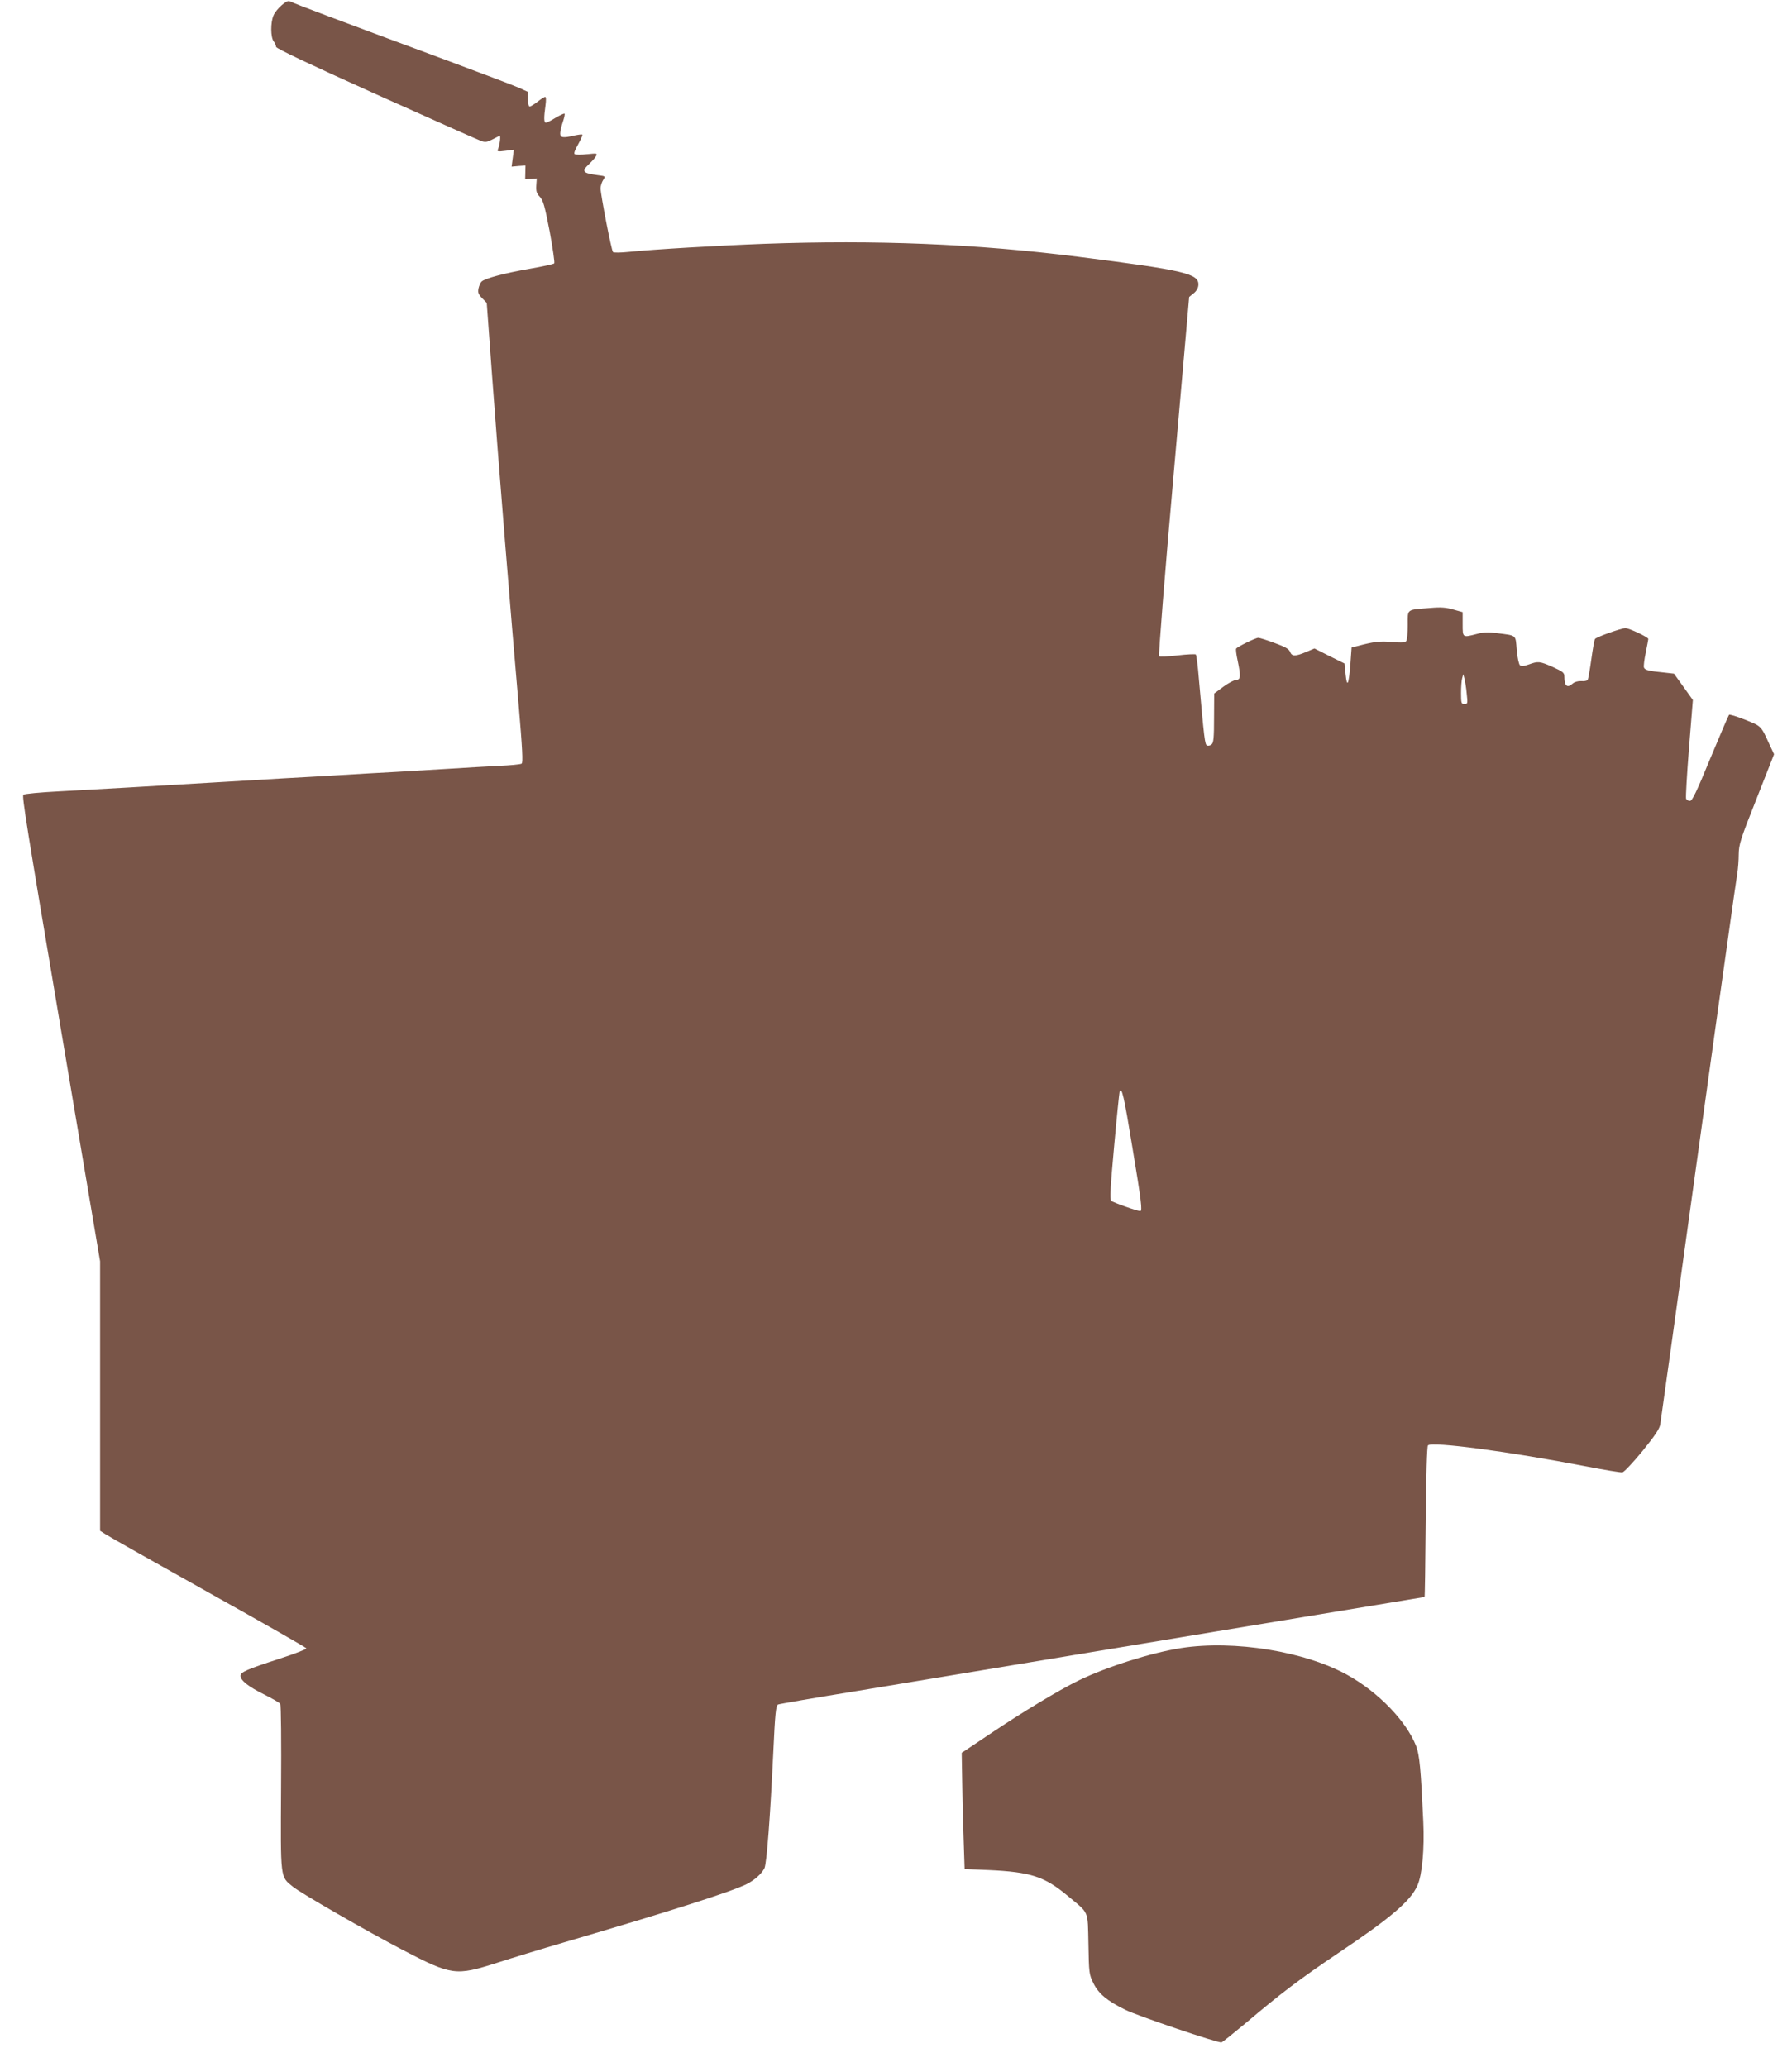
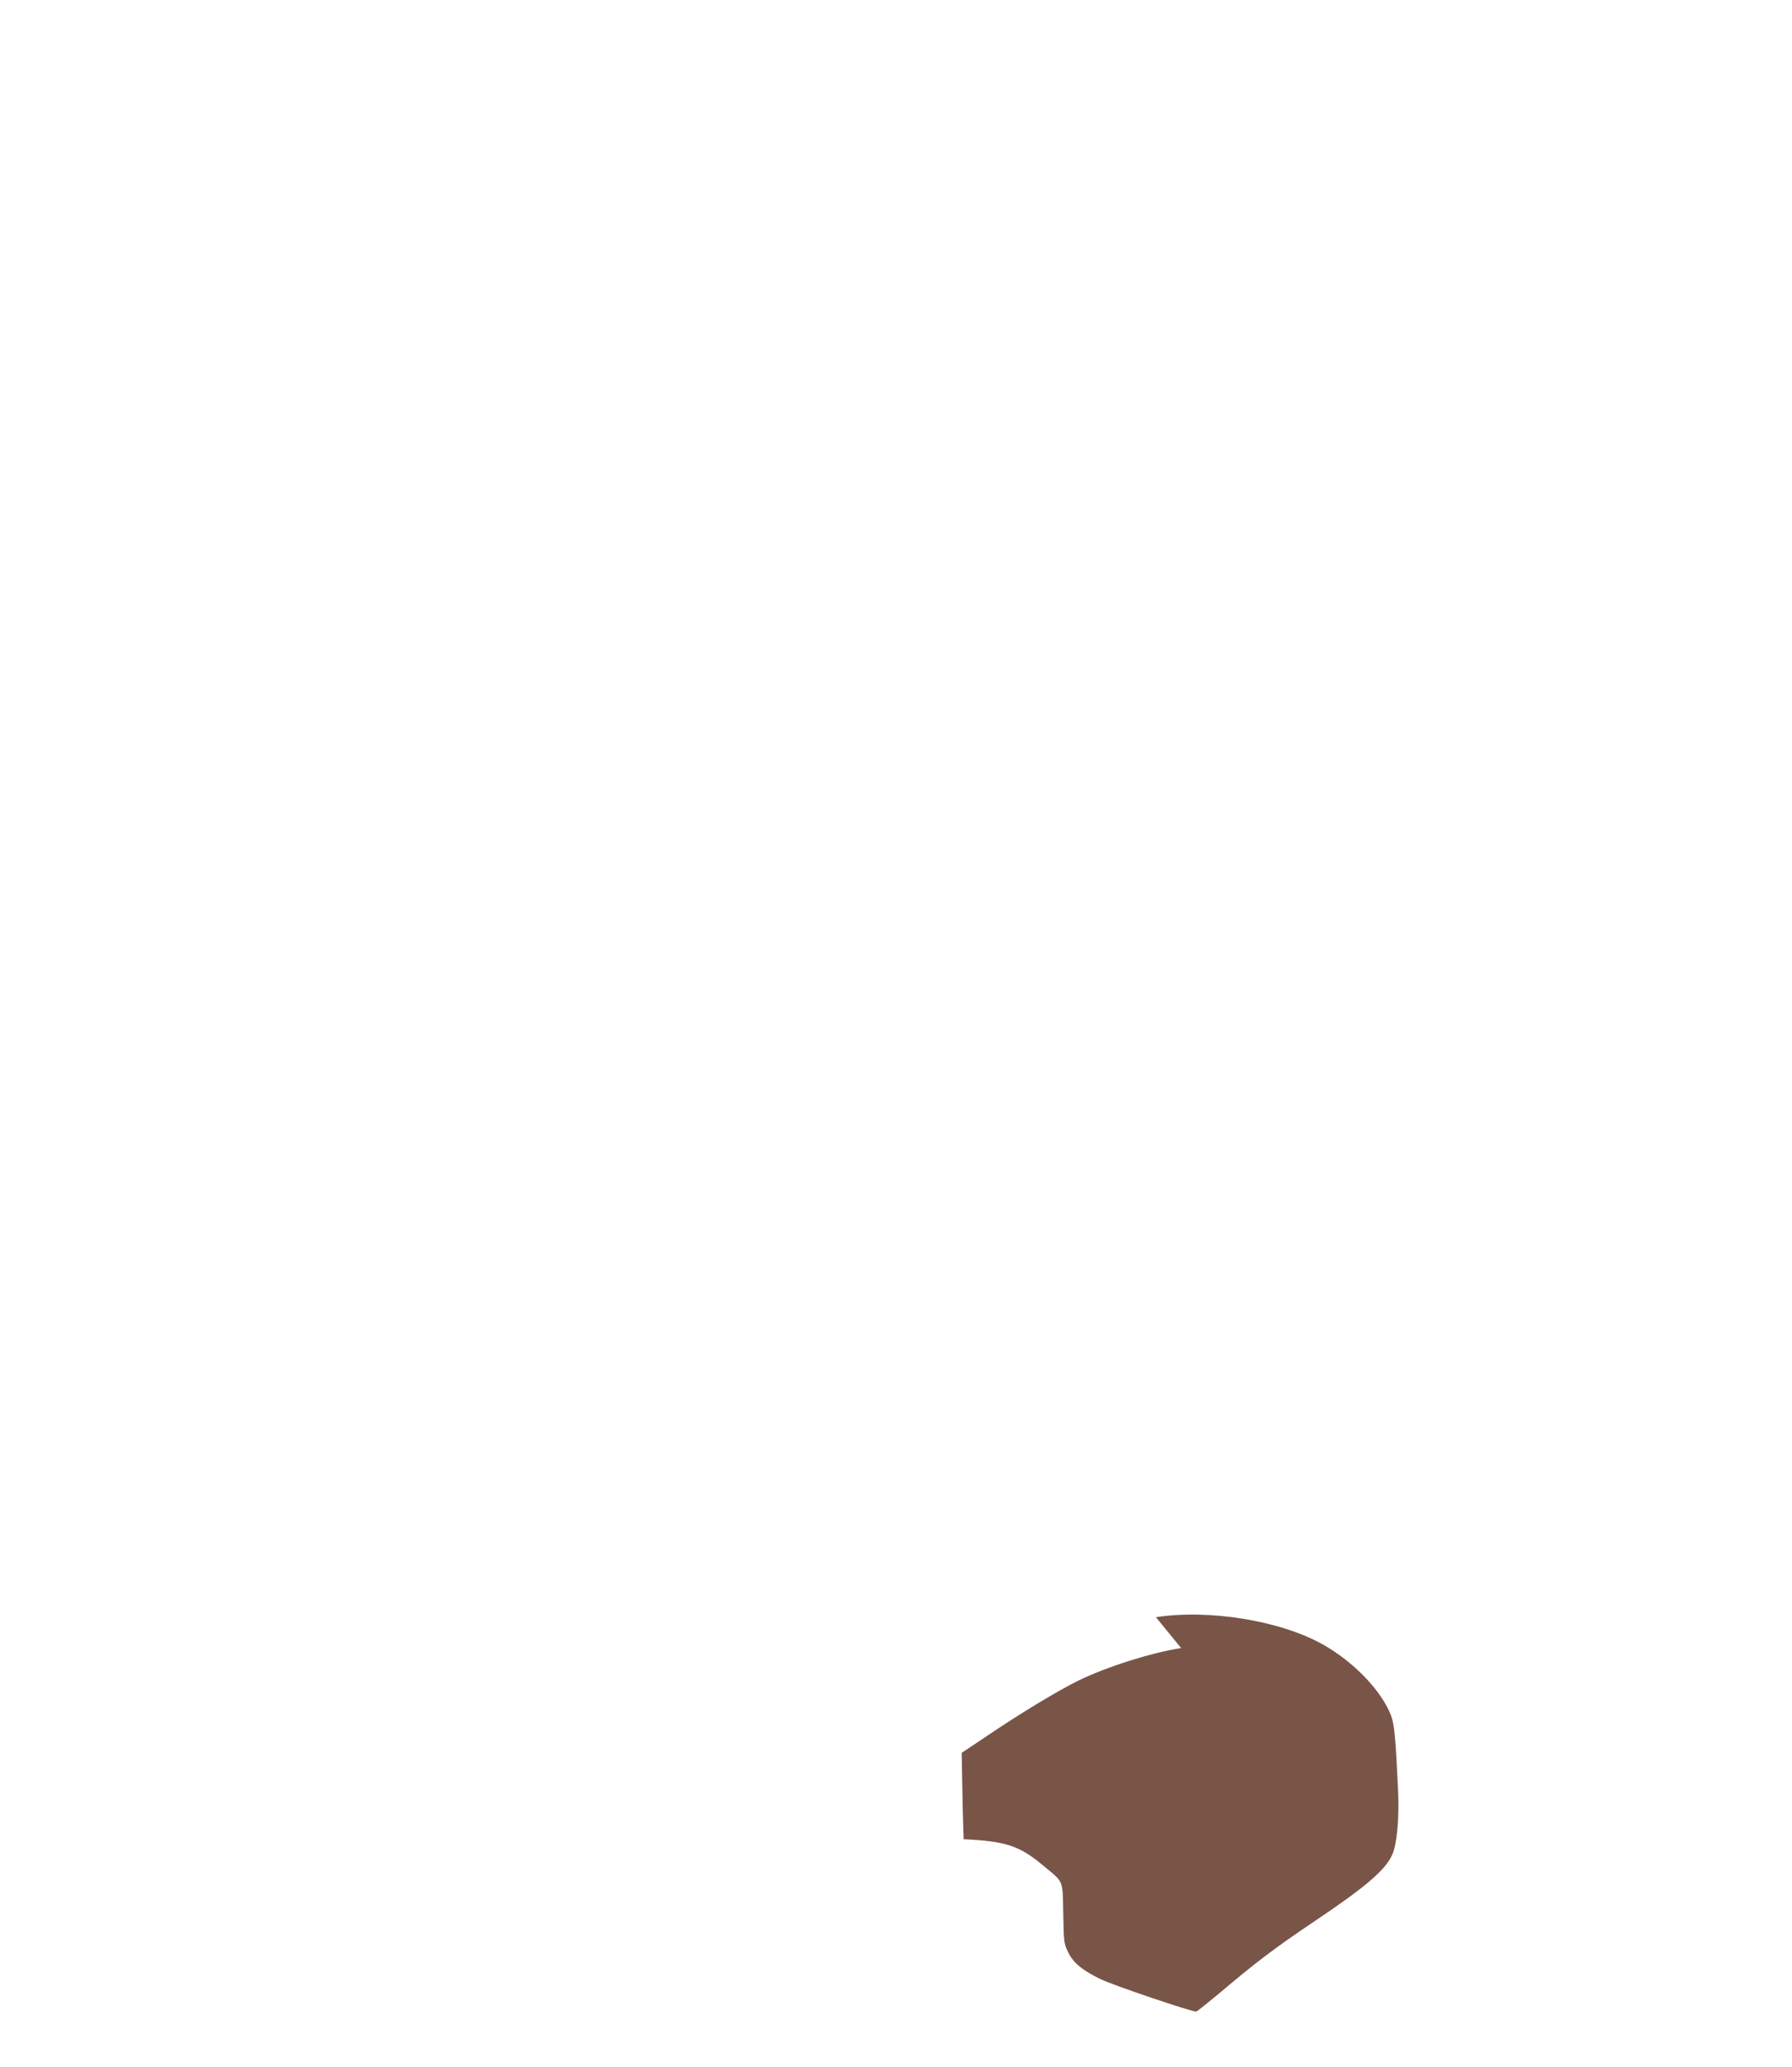
<svg xmlns="http://www.w3.org/2000/svg" version="1.0" width="1110pt" height="1280pt" viewBox="0 0 1110 1280" preserveAspectRatio="xMidYMid meet">
  <g transform="translate(0,1280) scale(0.1,-0.1)" fill="#795548" stroke="none">
-     <path d="M1745 12768 c-20 -17 -44 -46 -51 -64 -19 -44 -18 -135 1 -160 8 -10 15 -26 15 -34 0 -10 205 -107 618 -293 340 -152 632 -283 650 -289 26 -10 37 -9 69 7 21 11 42 21 47 24 9 4 3 -50 -9 -82 -7 -16 -3 -17 45 -11 l53 7 -7 -52 -7 -53 43 4 43 3 -1 -43 -1 -42 36 2 36 3 -3 -44 c-2 -36 2 -49 22 -70 21 -22 30 -56 61 -215 19 -104 32 -193 28 -197 -5 -5 -74 -20 -155 -34 -154 -27 -275 -59 -295 -79 -7 -6 -15 -25 -19 -42 -5 -26 -1 -37 23 -61 l28 -29 33 -450 c36 -496 115 -1469 164 -2032 24 -282 28 -366 19 -371 -7 -5 -72 -11 -144 -14 -73 -4 -204 -11 -292 -17 -88 -5 -239 -14 -335 -20 -96 -5 -254 -14 -350 -20 -96 -6 -254 -15 -350 -20 -96 -6 -247 -15 -335 -20 -570 -34 -786 -46 -1060 -61 -116 -6 -214 -15 -220 -21 -10 -9 18 -182 235 -1468 50 -294 124 -734 165 -978 l75 -443 0 -834 0 -835 38 -24 c20 -13 307 -175 637 -360 330 -184 601 -339 603 -344 1 -5 -70 -33 -160 -62 -212 -69 -248 -85 -248 -108 0 -29 48 -67 147 -116 50 -25 95 -51 99 -58 5 -7 7 -241 5 -519 -3 -571 -6 -549 73 -613 49 -40 457 -275 681 -392 304 -158 327 -161 582 -80 93 30 279 87 413 126 658 193 1041 315 1135 362 48 24 92 63 110 98 14 27 36 319 55 720 11 239 16 286 29 294 4 3 230 42 502 86 272 45 1170 194 1997 331 826 137 1504 249 1506 249 2 0 5 209 7 465 3 290 8 468 14 474 27 25 502 -38 979 -130 114 -22 216 -39 226 -37 10 2 66 61 124 132 77 95 106 138 110 165 7 46 115 822 200 1436 140 1009 167 1202 217 1555 28 201 55 390 60 420 5 30 9 84 9 120 1 60 10 91 110 342 l109 277 -25 53 c-57 125 -51 119 -153 160 -52 21 -98 35 -101 31 -4 -5 -56 -126 -116 -270 -86 -209 -112 -263 -126 -263 -10 0 -21 6 -24 14 -3 8 5 149 18 313 l24 298 -58 81 -59 82 -62 7 c-93 9 -118 15 -124 31 -3 7 2 49 11 92 9 44 16 82 16 85 0 11 -119 67 -142 67 -25 0 -177 -54 -188 -67 -4 -4 -14 -61 -23 -126 -9 -65 -19 -123 -23 -128 -3 -5 -21 -9 -39 -7 -21 1 -41 -5 -53 -15 -34 -31 -52 -16 -52 42 0 25 -8 31 -71 60 -82 36 -91 37 -149 16 -30 -11 -47 -12 -55 -5 -7 6 -16 48 -20 95 -8 96 2 88 -122 104 -55 7 -85 6 -125 -5 -89 -23 -88 -24 -88 60 l0 75 -57 16 c-45 13 -77 16 -143 10 -151 -12 -140 -4 -140 -104 0 -47 -4 -92 -9 -100 -7 -11 -26 -12 -88 -7 -74 7 -114 2 -215 -25 l-36 -9 -7 -98 c-10 -132 -21 -156 -30 -69 l-7 68 -93 46 -93 47 -52 -22 c-67 -28 -88 -28 -99 1 -7 18 -30 31 -96 55 -48 18 -93 32 -101 32 -17 0 -130 -56 -137 -67 -3 -5 1 -37 9 -73 20 -95 19 -120 -7 -120 -12 0 -48 -19 -80 -42 l-58 -43 -1 -151 c0 -122 -3 -154 -15 -164 -8 -7 -21 -10 -28 -7 -14 5 -18 42 -51 414 -6 78 -15 146 -19 150 -4 3 -55 1 -113 -6 -59 -7 -110 -9 -114 -5 -5 5 35 508 89 1117 l97 1108 27 22 c17 13 29 33 30 51 5 71 -83 92 -746 176 -633 80 -1249 105 -1943 80 -289 -11 -682 -34 -839 -50 -49 -5 -93 -6 -98 -1 -10 10 -76 352 -77 394 0 15 7 38 16 52 15 24 15 24 -33 30 -96 13 -103 23 -52 71 17 16 35 37 41 47 9 18 6 18 -55 12 -36 -4 -70 -4 -77 0 -7 4 0 25 21 61 17 31 29 57 26 60 -2 3 -24 0 -48 -5 -71 -17 -89 -14 -89 12 0 13 7 45 16 71 9 26 14 49 11 52 -3 3 -27 -9 -55 -25 -27 -17 -54 -31 -61 -31 -12 0 -13 30 -2 108 4 30 4 52 -2 52 -5 0 -26 -13 -47 -30 -21 -16 -43 -30 -49 -30 -6 0 -11 19 -11 46 l0 45 -57 26 c-32 14 -233 90 -448 170 -712 264 -930 346 -956 359 -24 12 -29 10 -64 -18z m7340 -4263 c7 -62 6 -65 -14 -65 -19 0 -21 5 -21 68 0 37 3 78 7 92 l7 25 7 -28 c4 -15 11 -57 14 -92z m-2071 -2809 c56 -336 63 -396 49 -396 -18 0 -169 53 -180 64 -9 8 -5 85 18 336 16 179 32 331 34 339 13 35 27 -25 79 -343z" />
-     <path d="M7316 2594 c-185 -29 -460 -116 -633 -200 -125 -61 -354 -199 -557 -336 l-169 -113 3 -175 c1 -96 5 -258 9 -360 l6 -185 150 -6 c259 -12 346 -40 490 -161 134 -111 122 -85 127 -298 3 -179 4 -187 31 -242 32 -65 85 -109 197 -164 73 -37 576 -207 596 -202 7 2 74 56 151 120 212 180 339 276 568 430 330 221 453 326 495 422 29 64 44 227 36 396 -15 325 -23 413 -45 469 -61 153 -231 329 -419 435 -264 149 -707 221 -1036 170z" />
+     <path d="M7316 2594 c-185 -29 -460 -116 -633 -200 -125 -61 -354 -199 -557 -336 l-169 -113 3 -175 c1 -96 5 -258 9 -360 c259 -12 346 -40 490 -161 134 -111 122 -85 127 -298 3 -179 4 -187 31 -242 32 -65 85 -109 197 -164 73 -37 576 -207 596 -202 7 2 74 56 151 120 212 180 339 276 568 430 330 221 453 326 495 422 29 64 44 227 36 396 -15 325 -23 413 -45 469 -61 153 -231 329 -419 435 -264 149 -707 221 -1036 170z" />
  </g>
</svg>